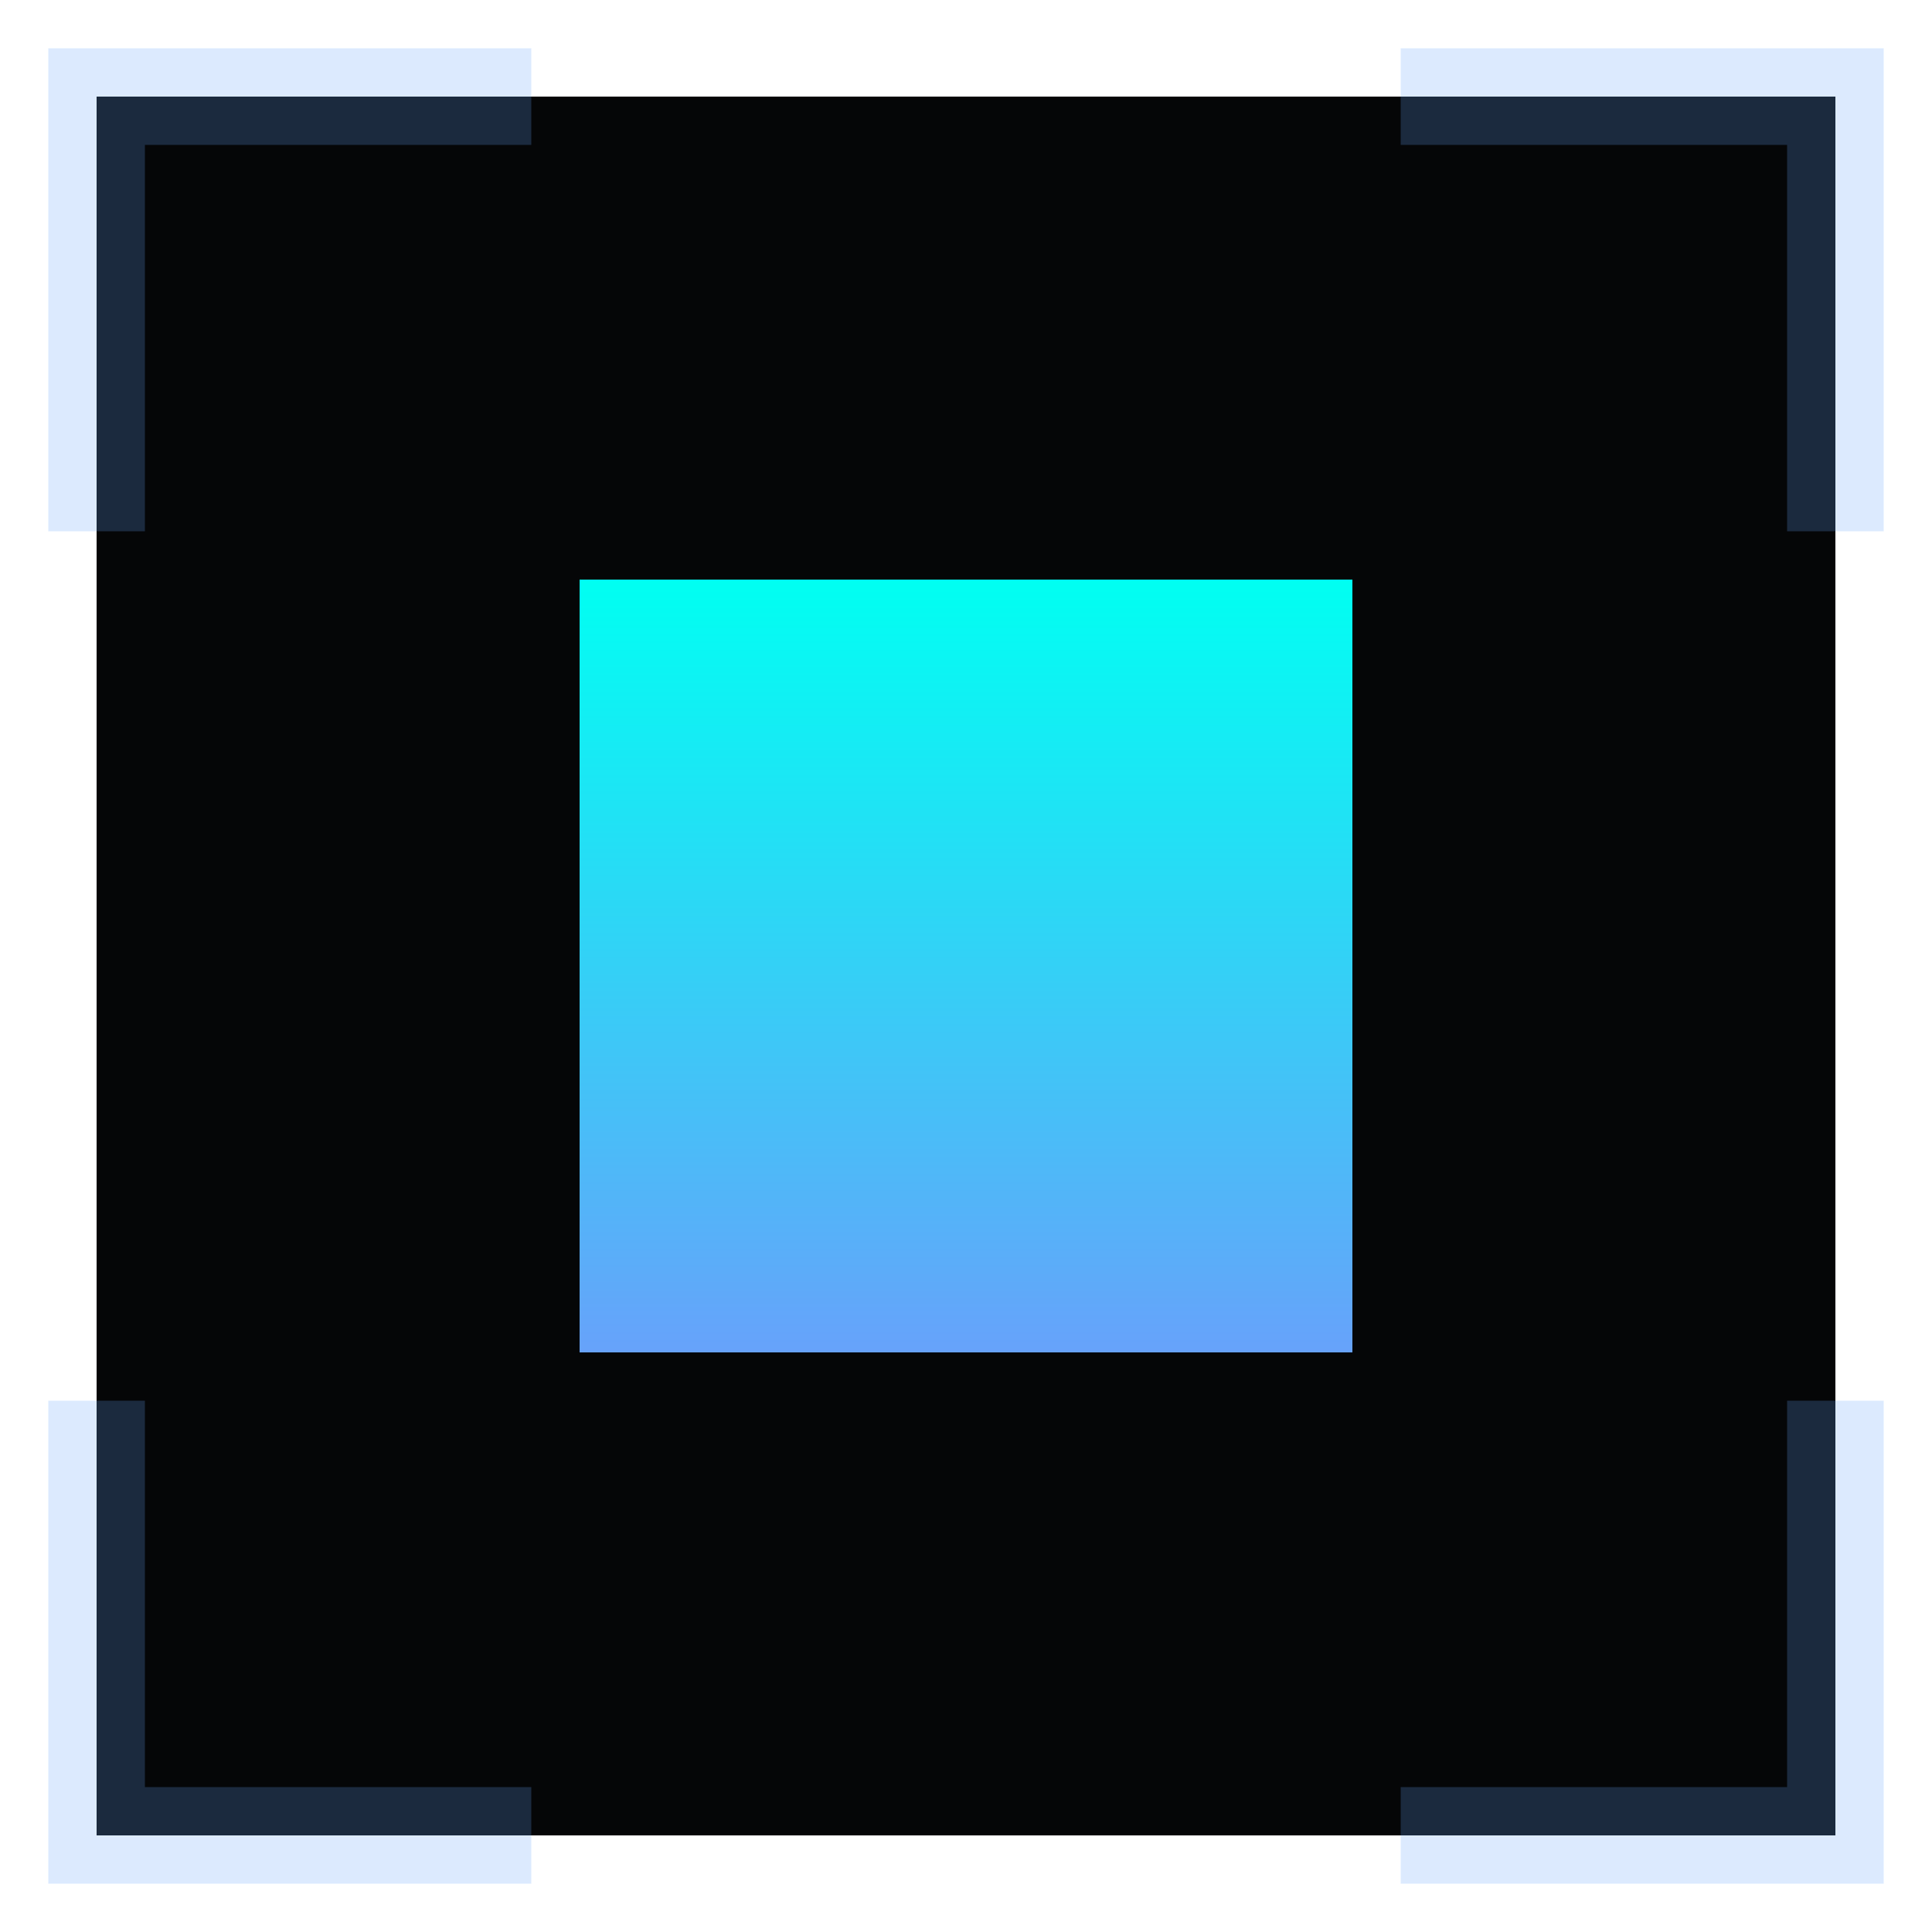
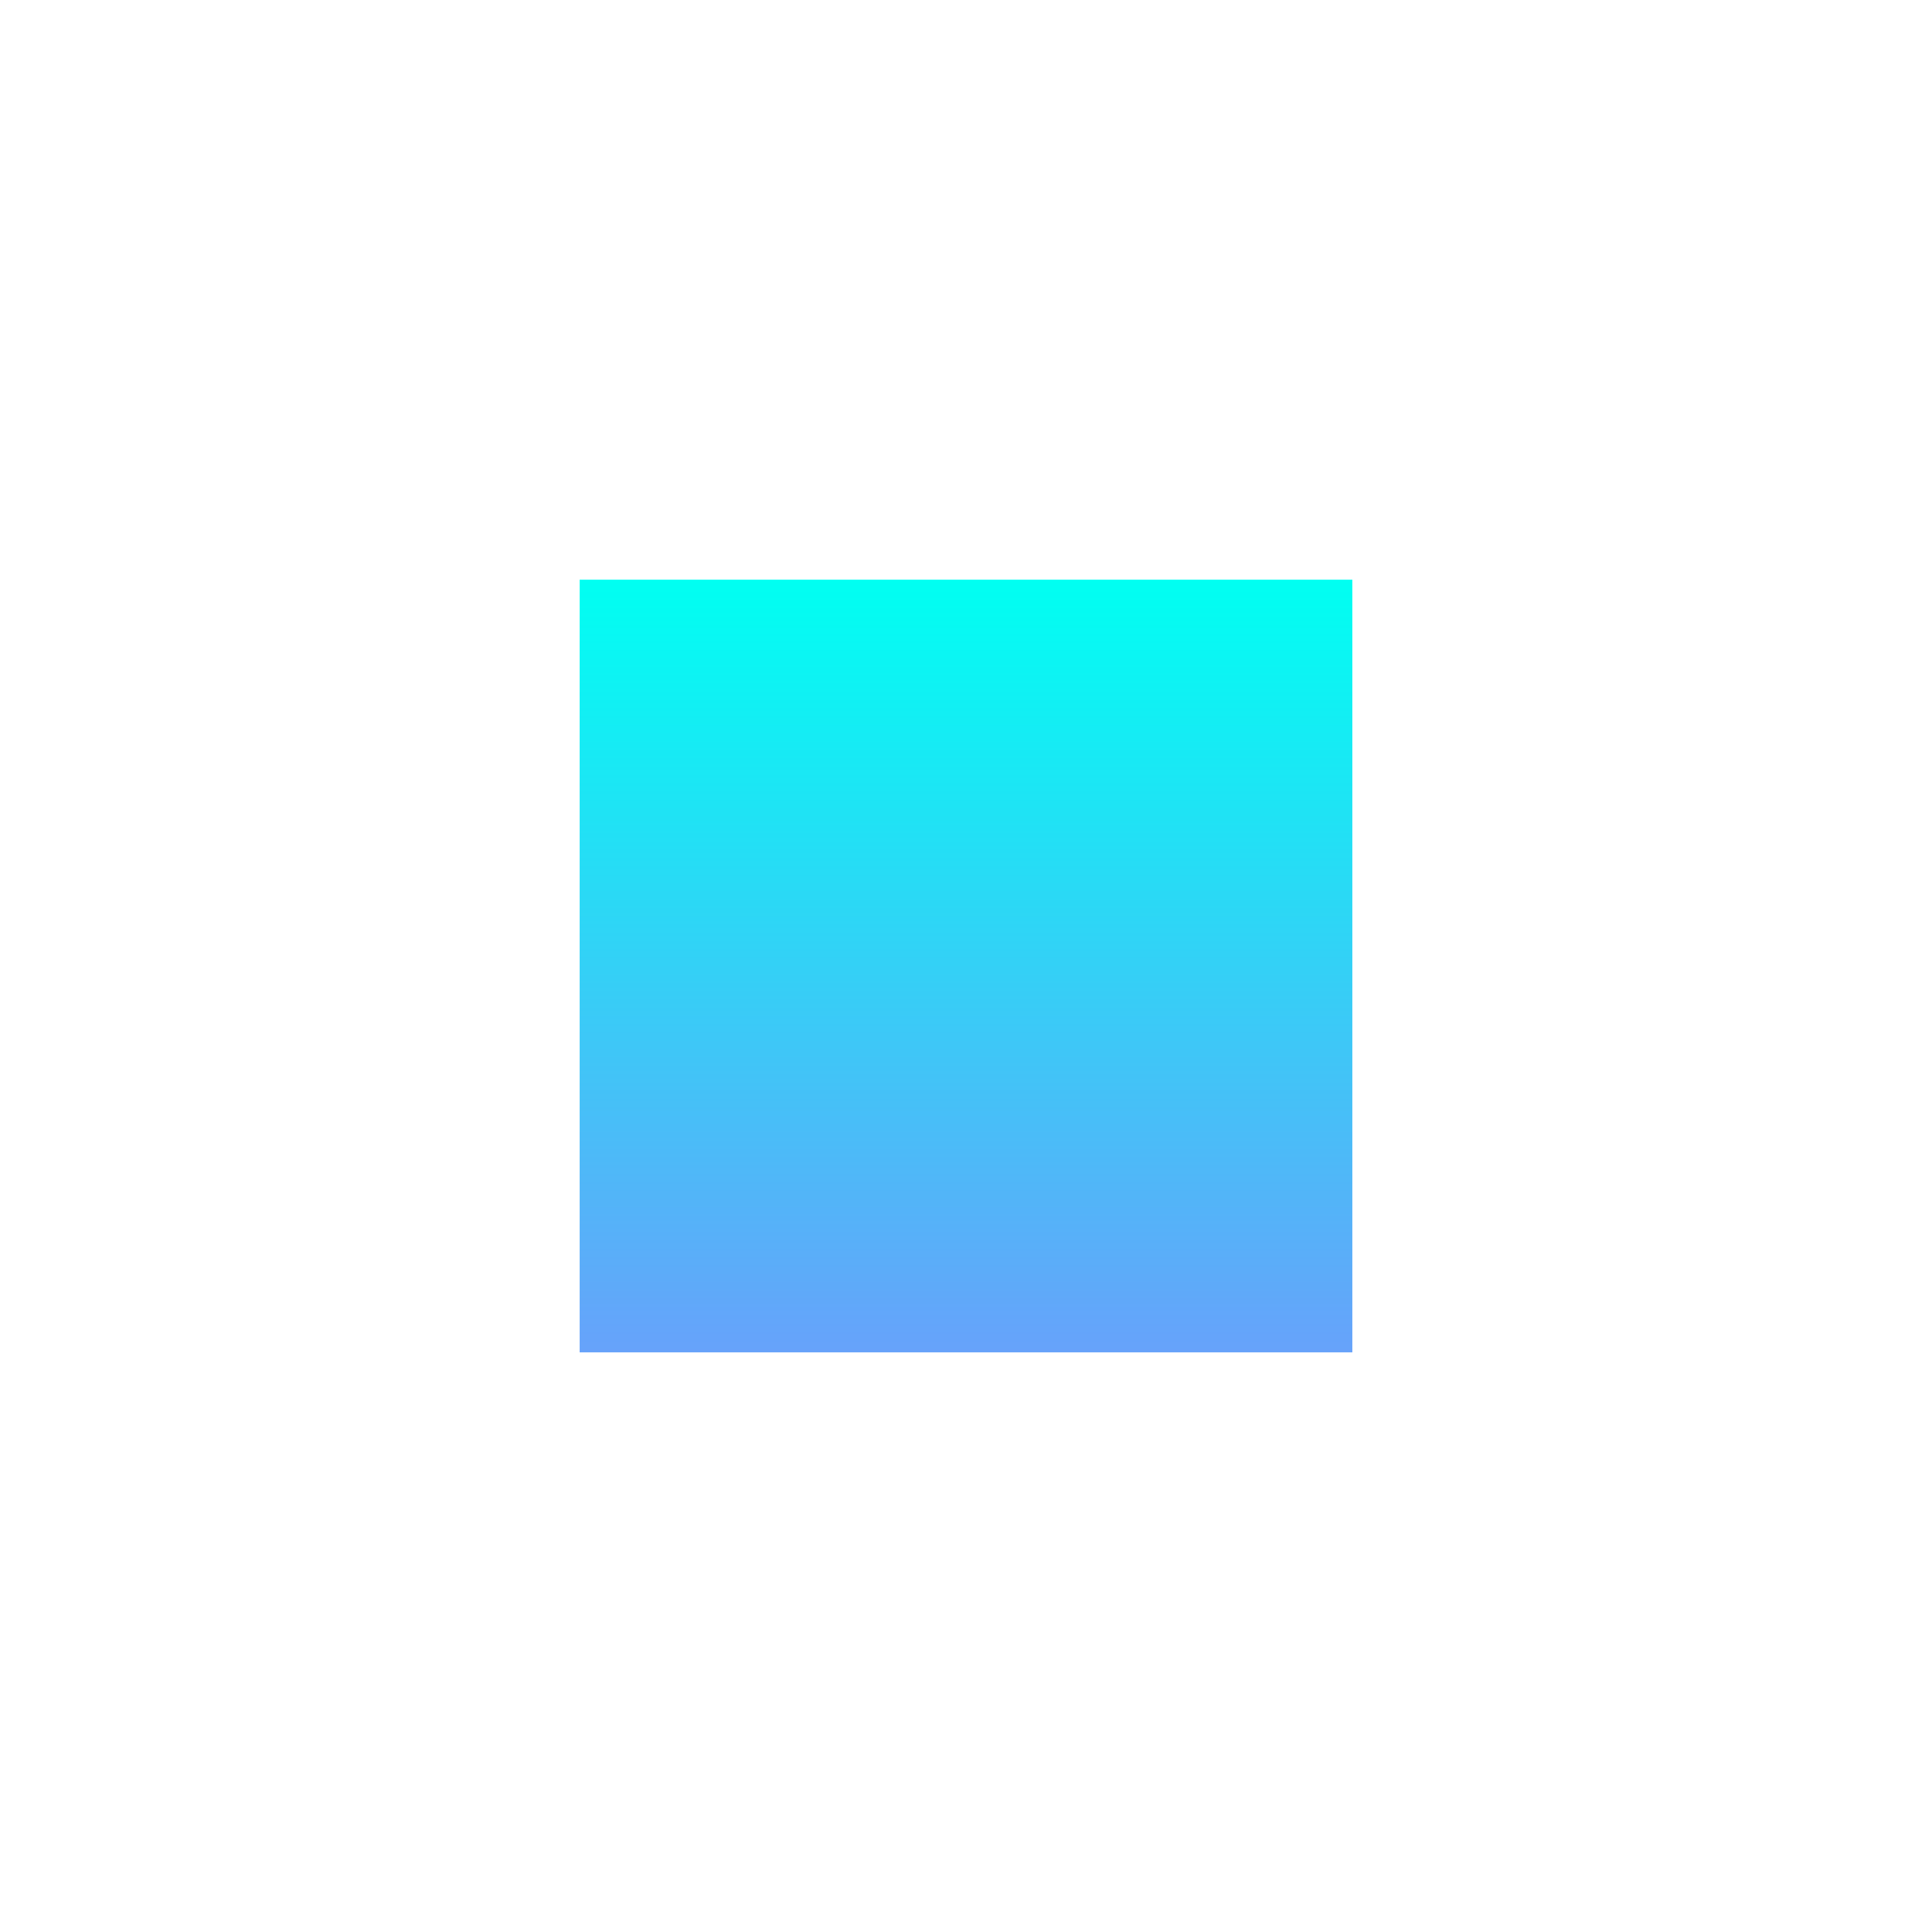
<svg xmlns="http://www.w3.org/2000/svg" width="20" height="20" viewBox="0 0 20 20" fill="none">
-   <rect width="18" height="18" transform="translate(1 1)" fill="#050607" />
-   <path d="M19 5.5V1H14.5M19 14.5V19H14.5M1 5.5V1H5.5M1 14.5V19H5.5" stroke="#67A2FA" stroke-opacity="0.23" />
  <rect width="8" height="8" transform="translate(6 6)" fill="url(#paint0_linear_7738_13244)" />
  <defs>
    <linearGradient id="paint0_linear_7738_13244" x1="4" y1="0" x2="4" y2="8" gradientUnits="userSpaceOnUse">
      <stop stop-color="#00FFF2" />
      <stop offset="1" stop-color="#67A2FA" />
    </linearGradient>
  </defs>
</svg>